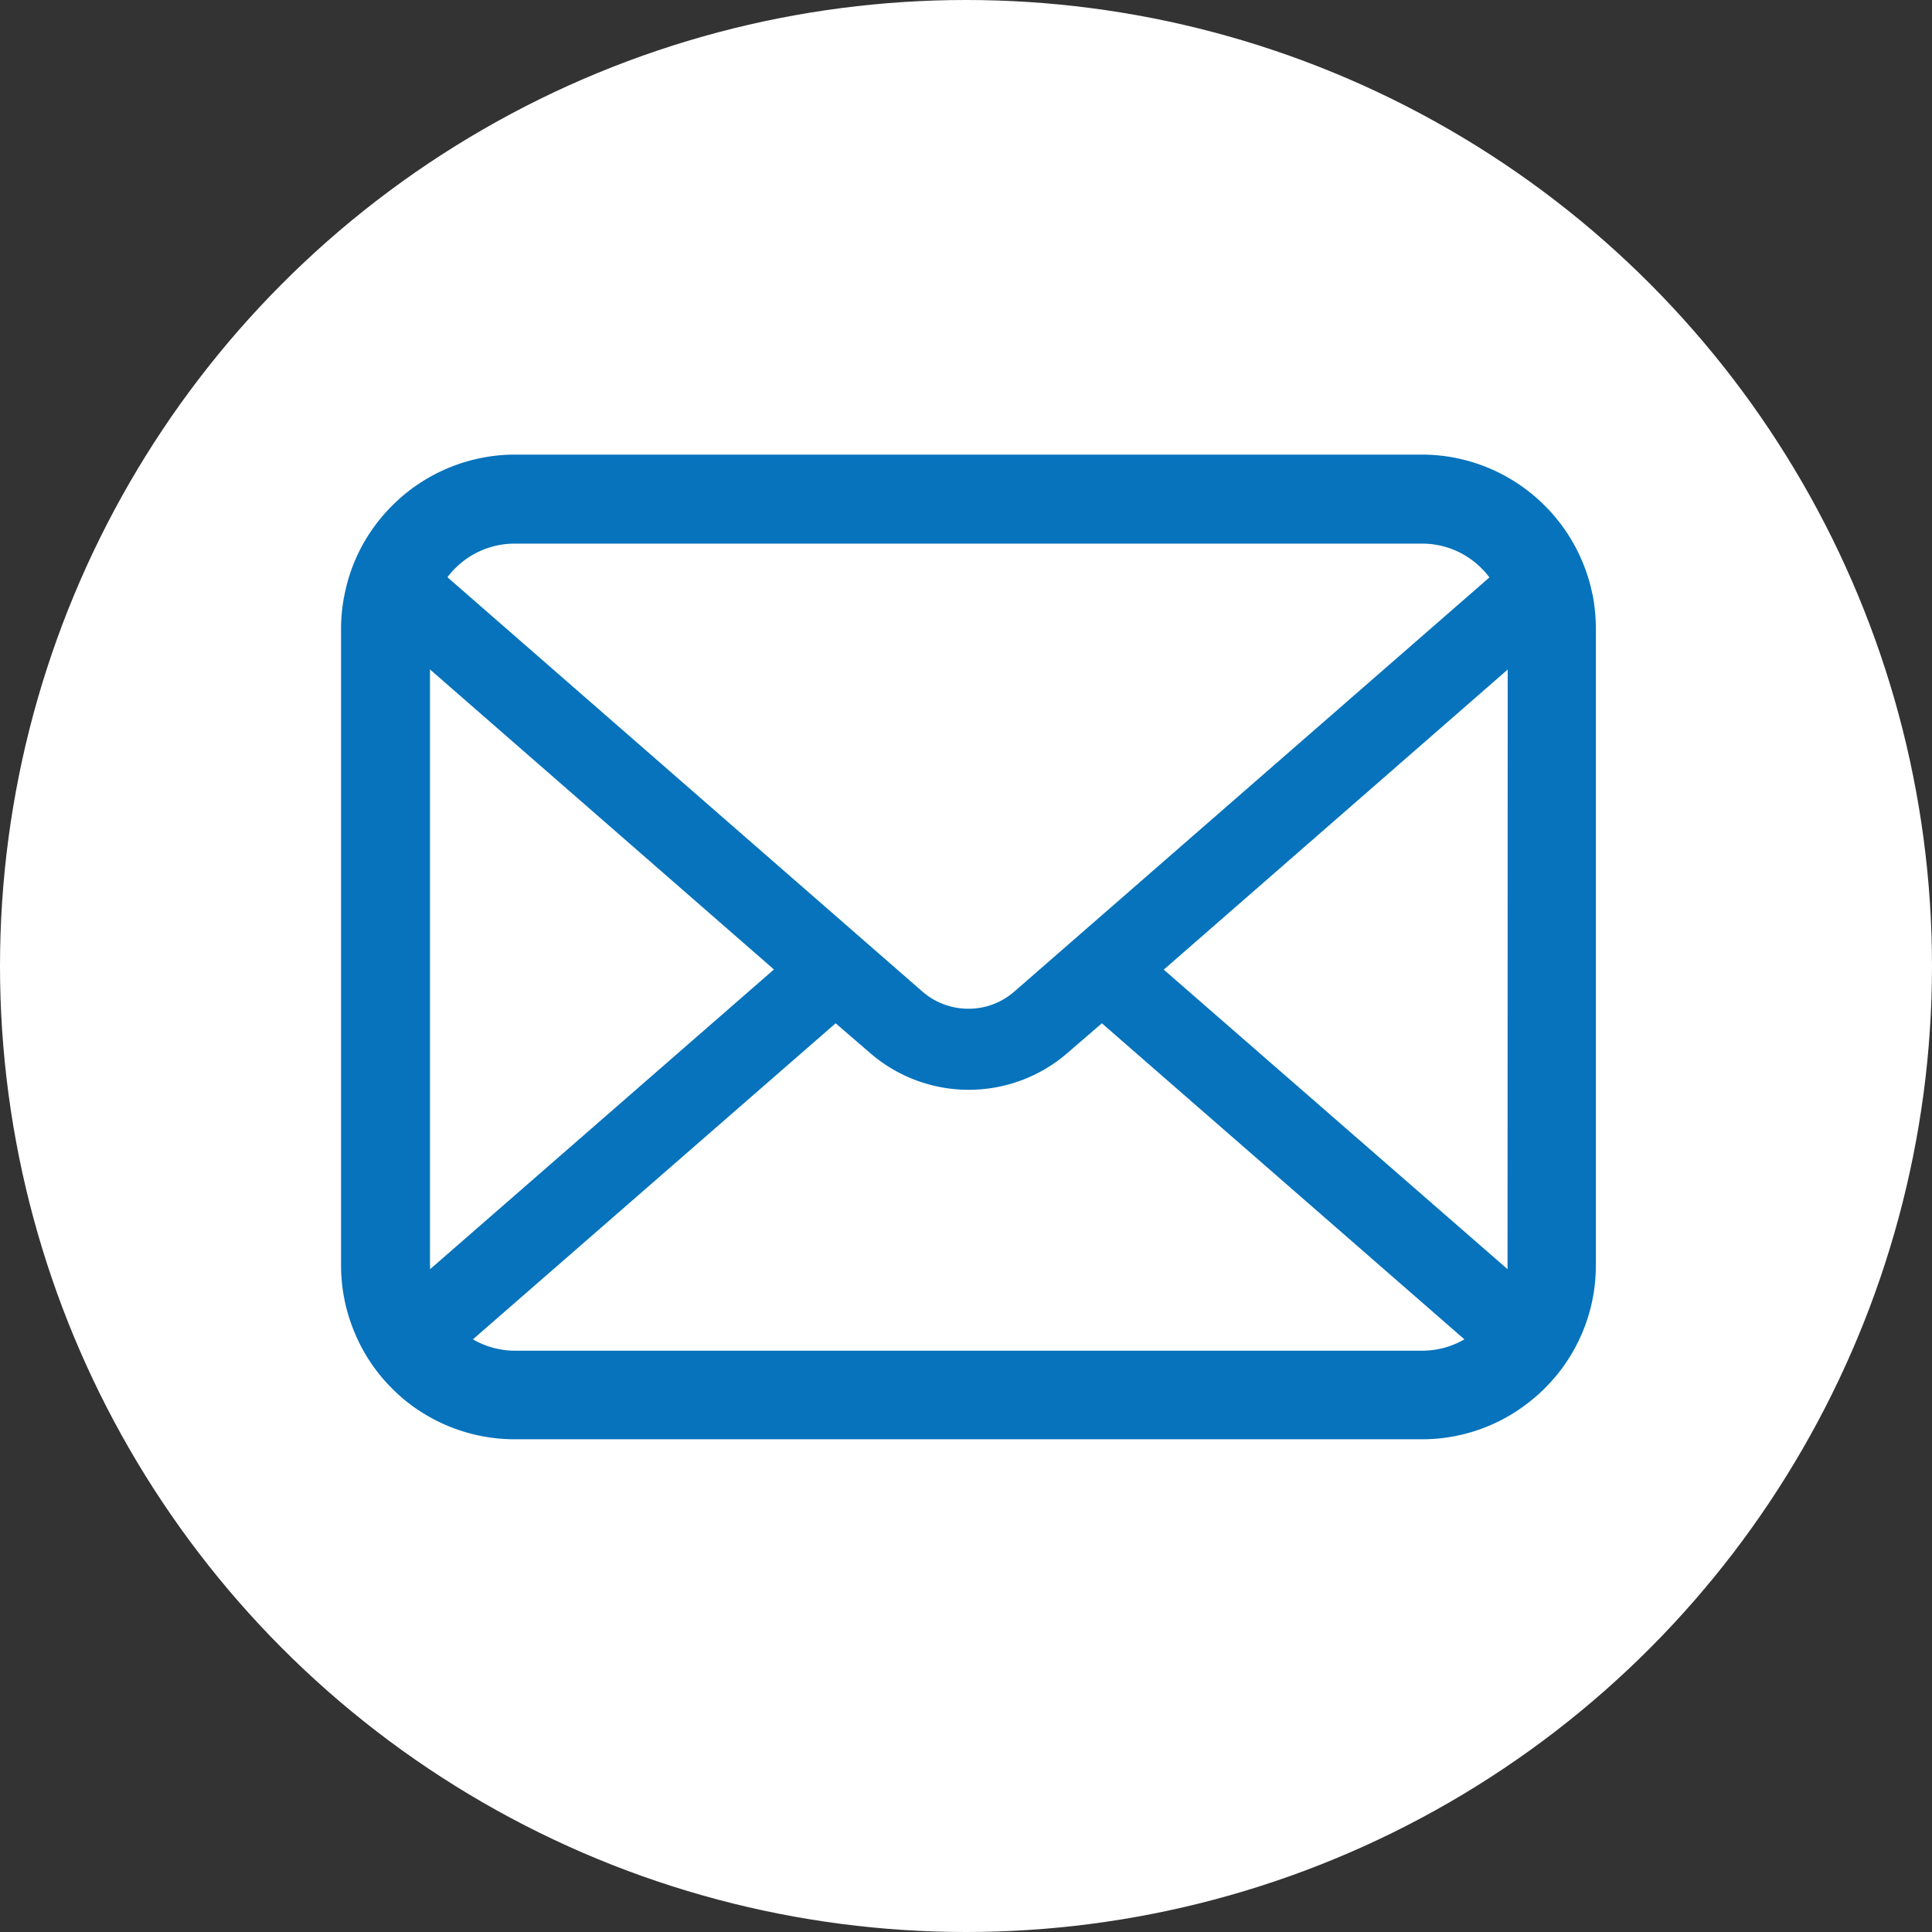
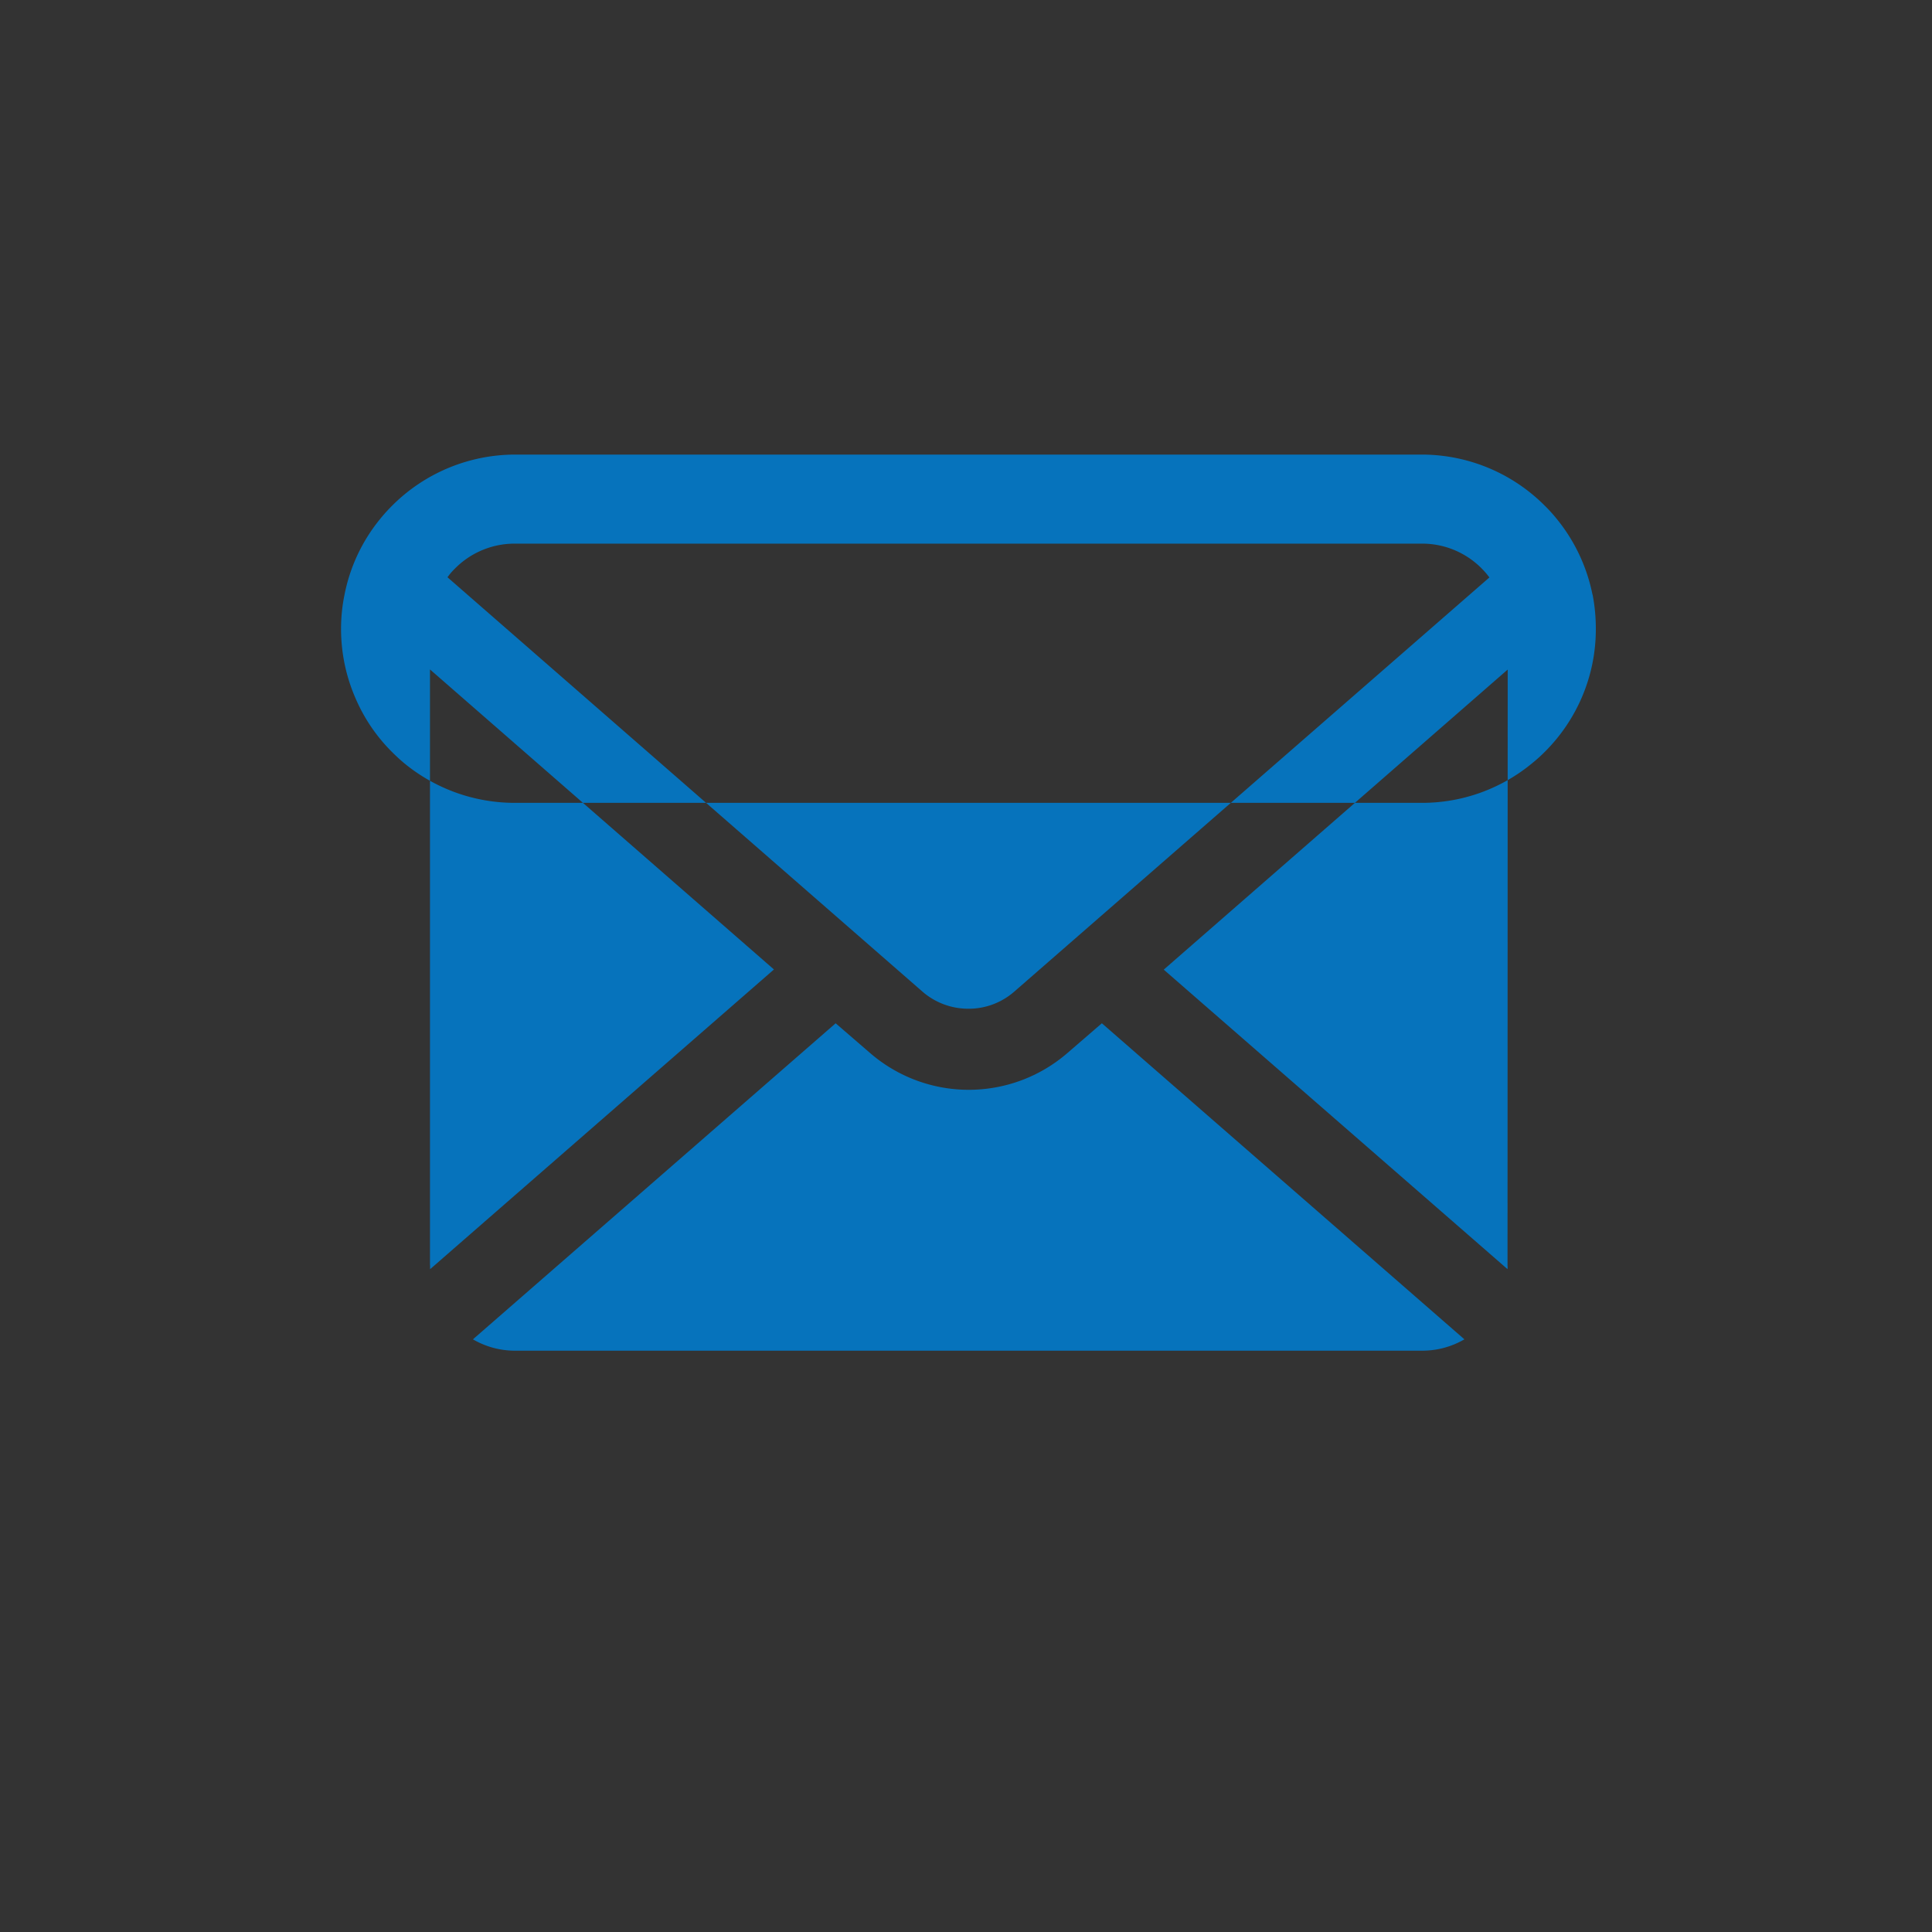
<svg xmlns="http://www.w3.org/2000/svg" width="34" height="34" viewBox="0 0 34 34">
  <rect x="0" y="0" width="34" height="34" fill="#333333" stroke="none" />
  <g id="グループ_57" data-name="グループ 57" transform="translate(-1147 -13.5)">
-     <circle id="楕円形_20" data-name="楕円形 20" cx="17" cy="17" r="17" transform="translate(1147 13.5)" fill="#fff" />
-     <path id="パス_22" data-name="パス 22" d="M22.026,2.468a3.061,3.061,0,0,0-.633-1.34A2.7,2.7,0,0,0,21.186.9,3.057,3.057,0,0,0,19.02,0H3.063A3.062,3.062,0,0,0,.9.9a2.954,2.954,0,0,0-.208.23,3.026,3.026,0,0,0-.63,1.34,2.95,2.95,0,0,0-.06.6V14.27a3.048,3.048,0,0,0,.254,1.217,3,3,0,0,0,.644.948c.069.069.137.132.211.194a3.061,3.061,0,0,0,1.955.7H19.02a3.039,3.039,0,0,0,1.955-.707,2.572,2.572,0,0,0,.211-.191,3.052,3.052,0,0,0,.647-.948v0a3.033,3.033,0,0,0,.251-1.214V3.063a3.165,3.165,0,0,0-.057-.6M2.006,2.006a1.476,1.476,0,0,1,1.057-.439H19.02a1.472,1.472,0,0,1,1.057.439,1.4,1.4,0,0,1,.134.156l-8.363,7.29a1.217,1.217,0,0,1-.806.3,1.229,1.229,0,0,1-.807-.3L1.875,2.159a1.071,1.071,0,0,1,.131-.153M1.567,14.27V3.781l6.053,5.28L1.57,14.335a.48.48,0,0,1,0-.065m17.453,1.5H3.063a1.469,1.469,0,0,1-.74-.2l6.383-5.562.6.518a2.652,2.652,0,0,0,3.485,0l.6-.518,6.38,5.562a1.474,1.474,0,0,1-.741.2m1.5-1.5a.48.48,0,0,1,0,.065l-6.05-5.271,6.053-5.281Z" transform="translate(1153 21.5)" fill="#0673bc" />
+     <path id="パス_22" data-name="パス 22" d="M22.026,2.468a3.061,3.061,0,0,0-.633-1.34A2.7,2.7,0,0,0,21.186.9,3.057,3.057,0,0,0,19.02,0H3.063A3.062,3.062,0,0,0,.9.9a2.954,2.954,0,0,0-.208.23,3.026,3.026,0,0,0-.63,1.34,2.95,2.95,0,0,0-.06.6a3.048,3.048,0,0,0,.254,1.217,3,3,0,0,0,.644.948c.069.069.137.132.211.194a3.061,3.061,0,0,0,1.955.7H19.02a3.039,3.039,0,0,0,1.955-.707,2.572,2.572,0,0,0,.211-.191,3.052,3.052,0,0,0,.647-.948v0a3.033,3.033,0,0,0,.251-1.214V3.063a3.165,3.165,0,0,0-.057-.6M2.006,2.006a1.476,1.476,0,0,1,1.057-.439H19.02a1.472,1.472,0,0,1,1.057.439,1.4,1.4,0,0,1,.134.156l-8.363,7.29a1.217,1.217,0,0,1-.806.3,1.229,1.229,0,0,1-.807-.3L1.875,2.159a1.071,1.071,0,0,1,.131-.153M1.567,14.27V3.781l6.053,5.28L1.57,14.335a.48.48,0,0,1,0-.065m17.453,1.5H3.063a1.469,1.469,0,0,1-.74-.2l6.383-5.562.6.518a2.652,2.652,0,0,0,3.485,0l.6-.518,6.38,5.562a1.474,1.474,0,0,1-.741.2m1.5-1.5a.48.48,0,0,1,0,.065l-6.05-5.271,6.053-5.281Z" transform="translate(1153 21.5)" fill="#0673bc" />
  </g>
</svg>